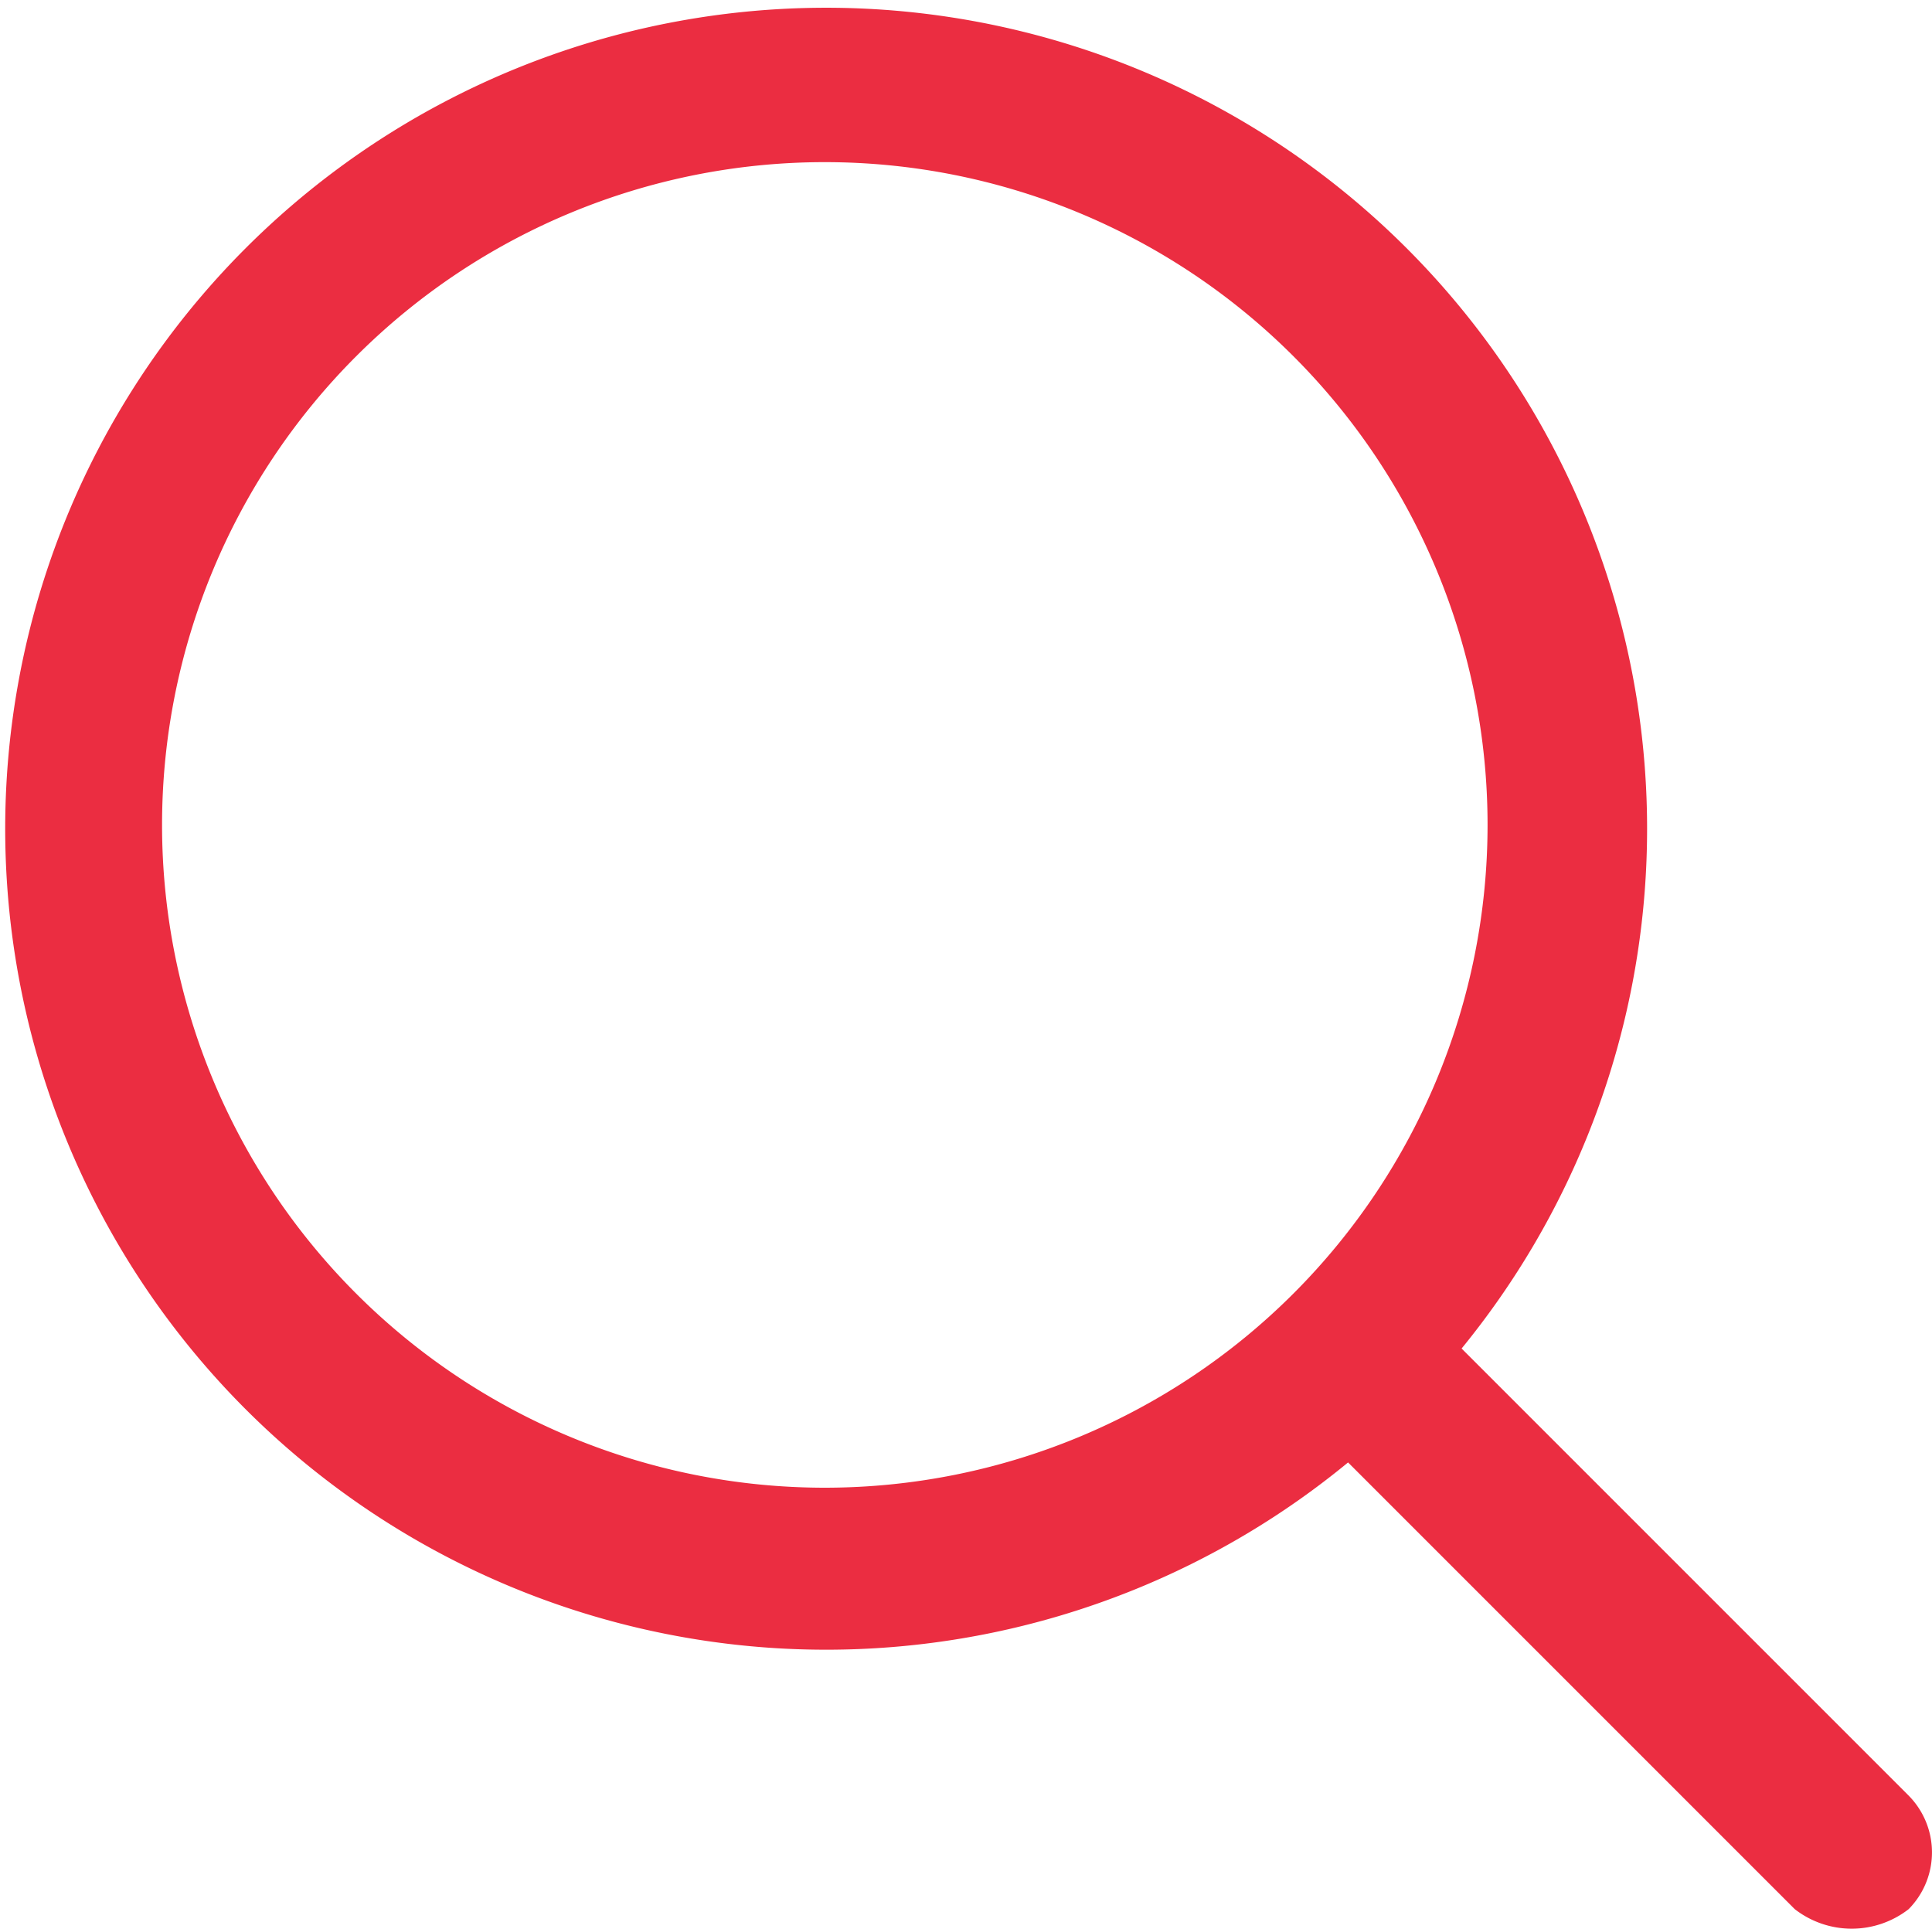
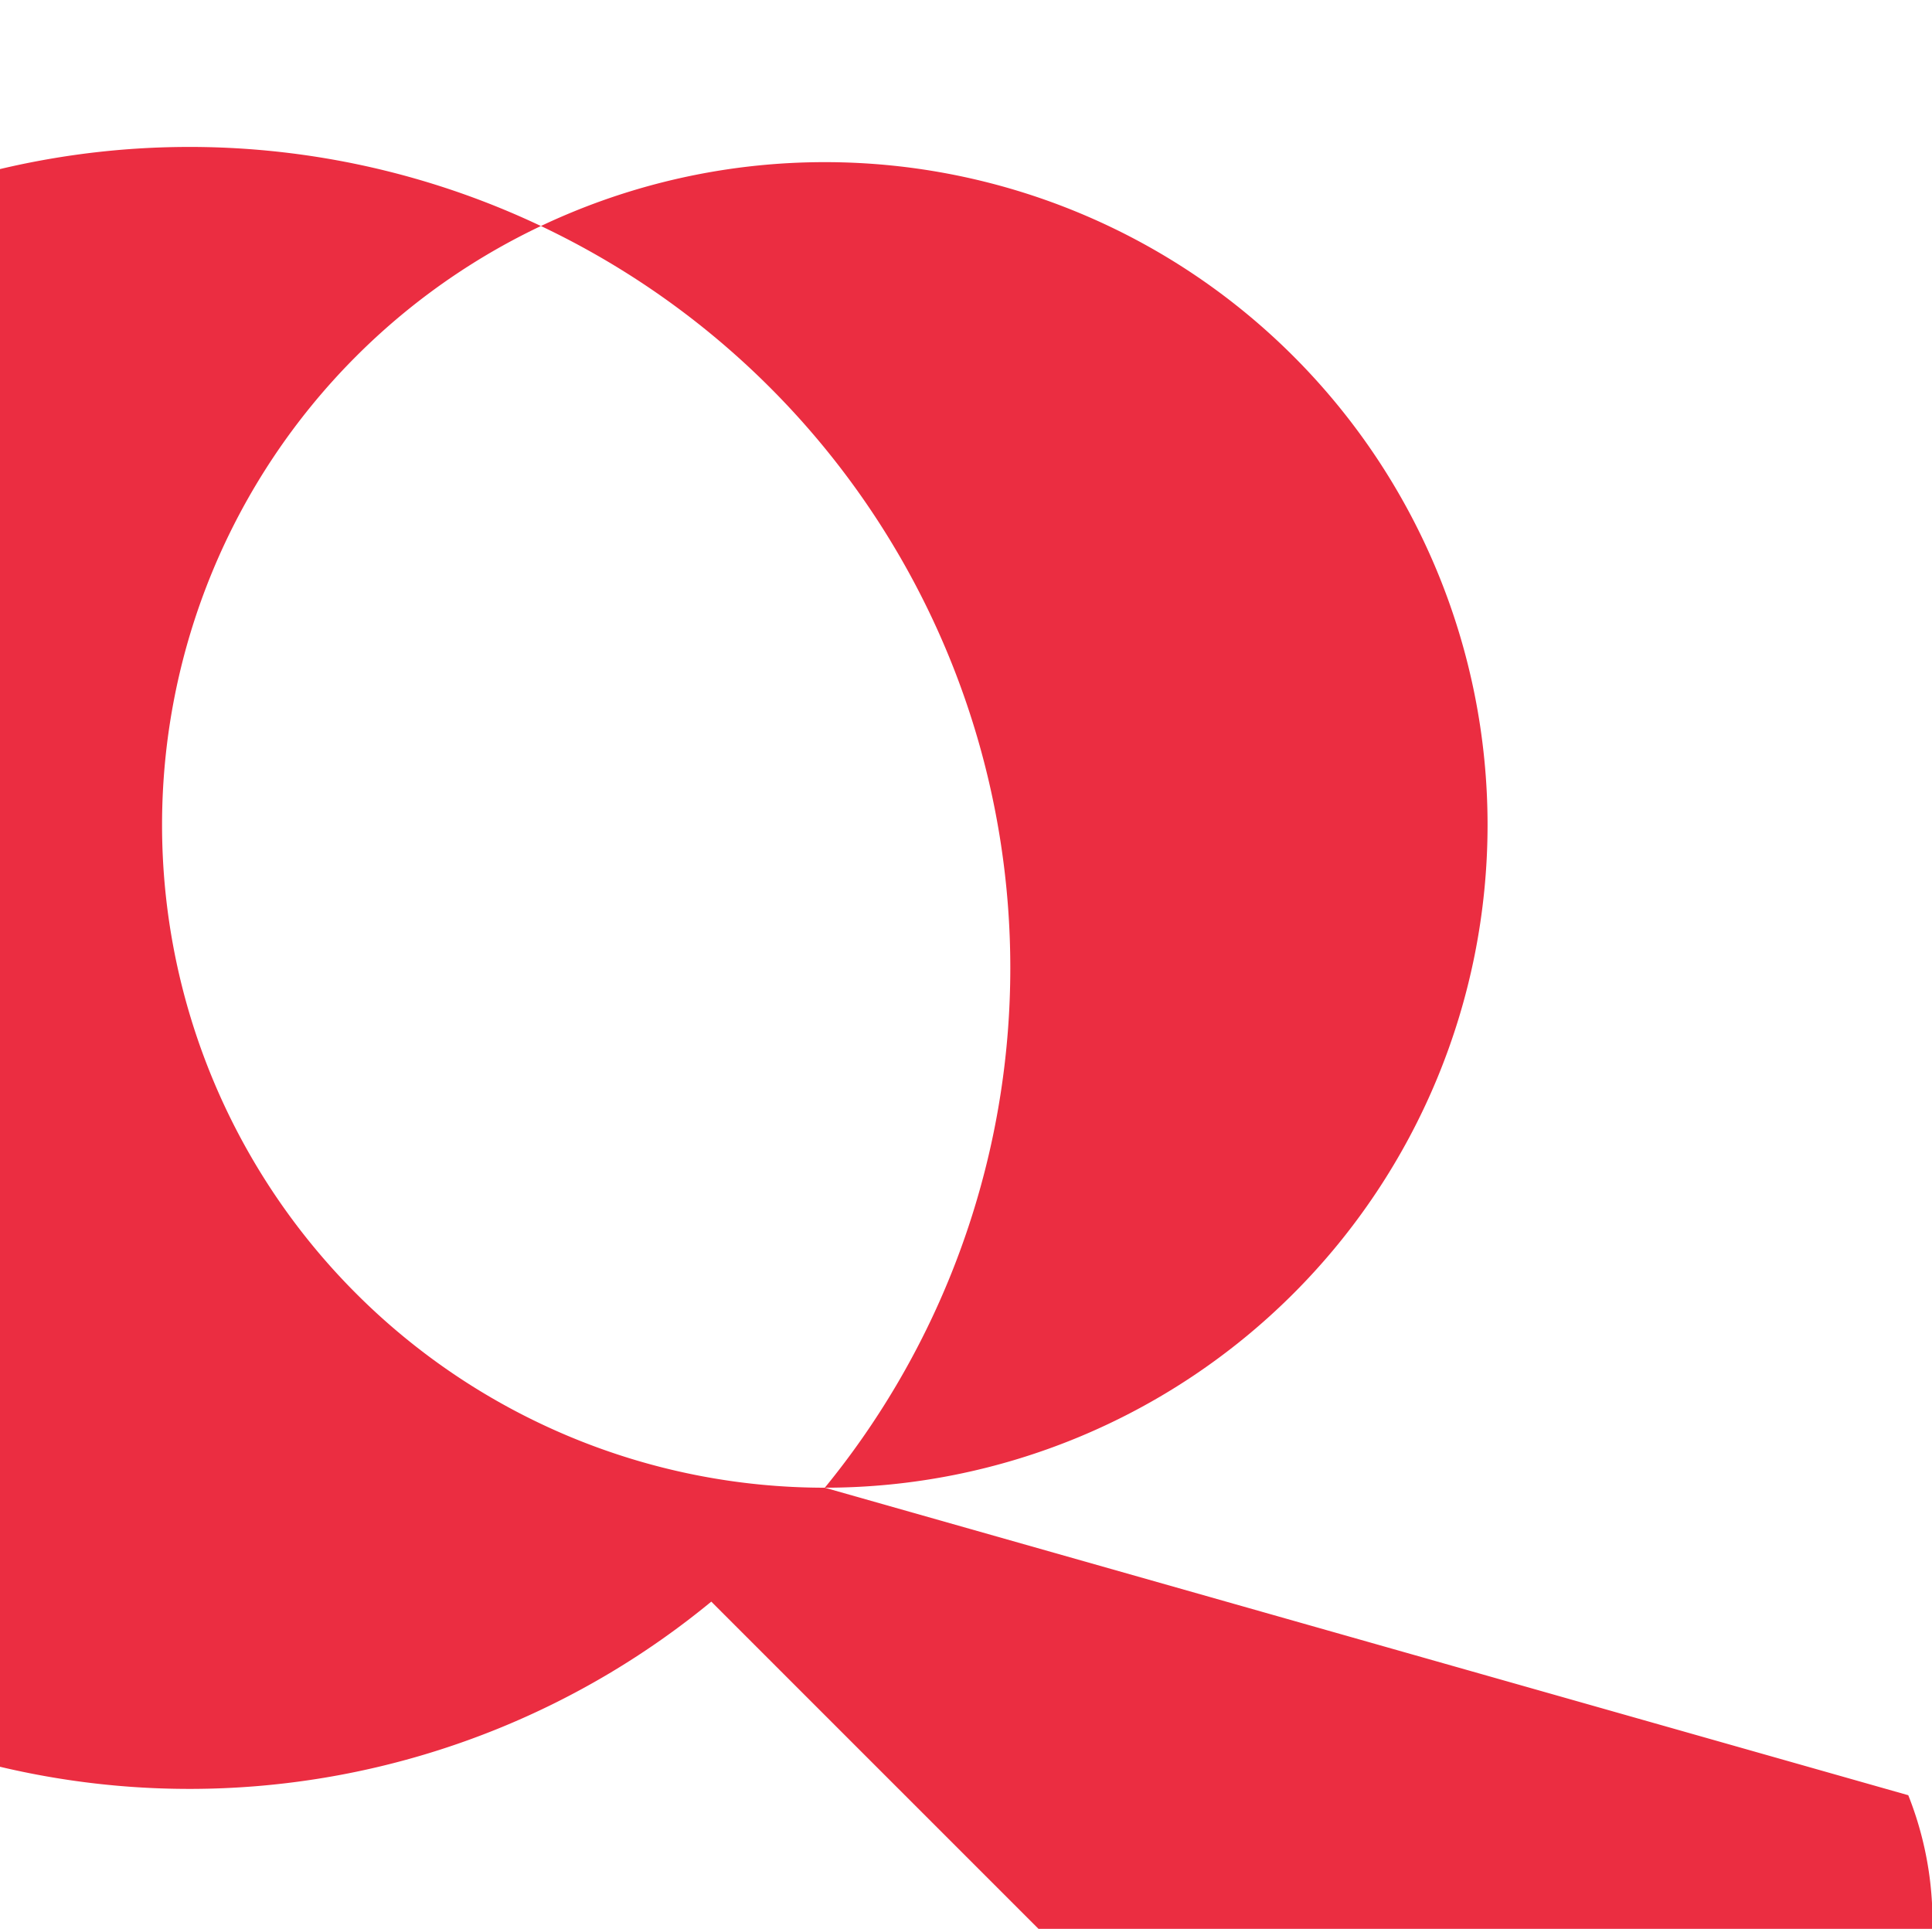
<svg xmlns="http://www.w3.org/2000/svg" width="25" height="24.958" viewBox="0 0 25 24.958">
  <g id="zoom" transform="translate(-11 -11.4)">
    <g id="グループ_37" data-name="グループ 37" transform="translate(11 11.4)">
-       <path id="パス_541" data-name="パス 541" d="M21.673,30.65a8.576,8.576,0,1,1,8.576-8.576A8.577,8.577,0,0,1,21.673,30.65Zm14.02,3.979-5.78-5.78a10.623,10.623,0,1,0-1.469,1.474l5.78,5.78a1.2,1.2,0,0,0,1.474,0A1.045,1.045,0,0,0,35.693,34.629Z" transform="translate(-11 -11.4)" fill="#eb2d41" />
+       <path id="パス_541" data-name="パス 541" d="M21.673,30.65a8.576,8.576,0,1,1,8.576-8.576A8.577,8.577,0,0,1,21.673,30.65Za10.623,10.623,0,1,0-1.469,1.474l5.78,5.78a1.2,1.2,0,0,0,1.474,0A1.045,1.045,0,0,0,35.693,34.629Z" transform="translate(-11 -11.4)" fill="#eb2d41" />
    </g>
  </g>
</svg>